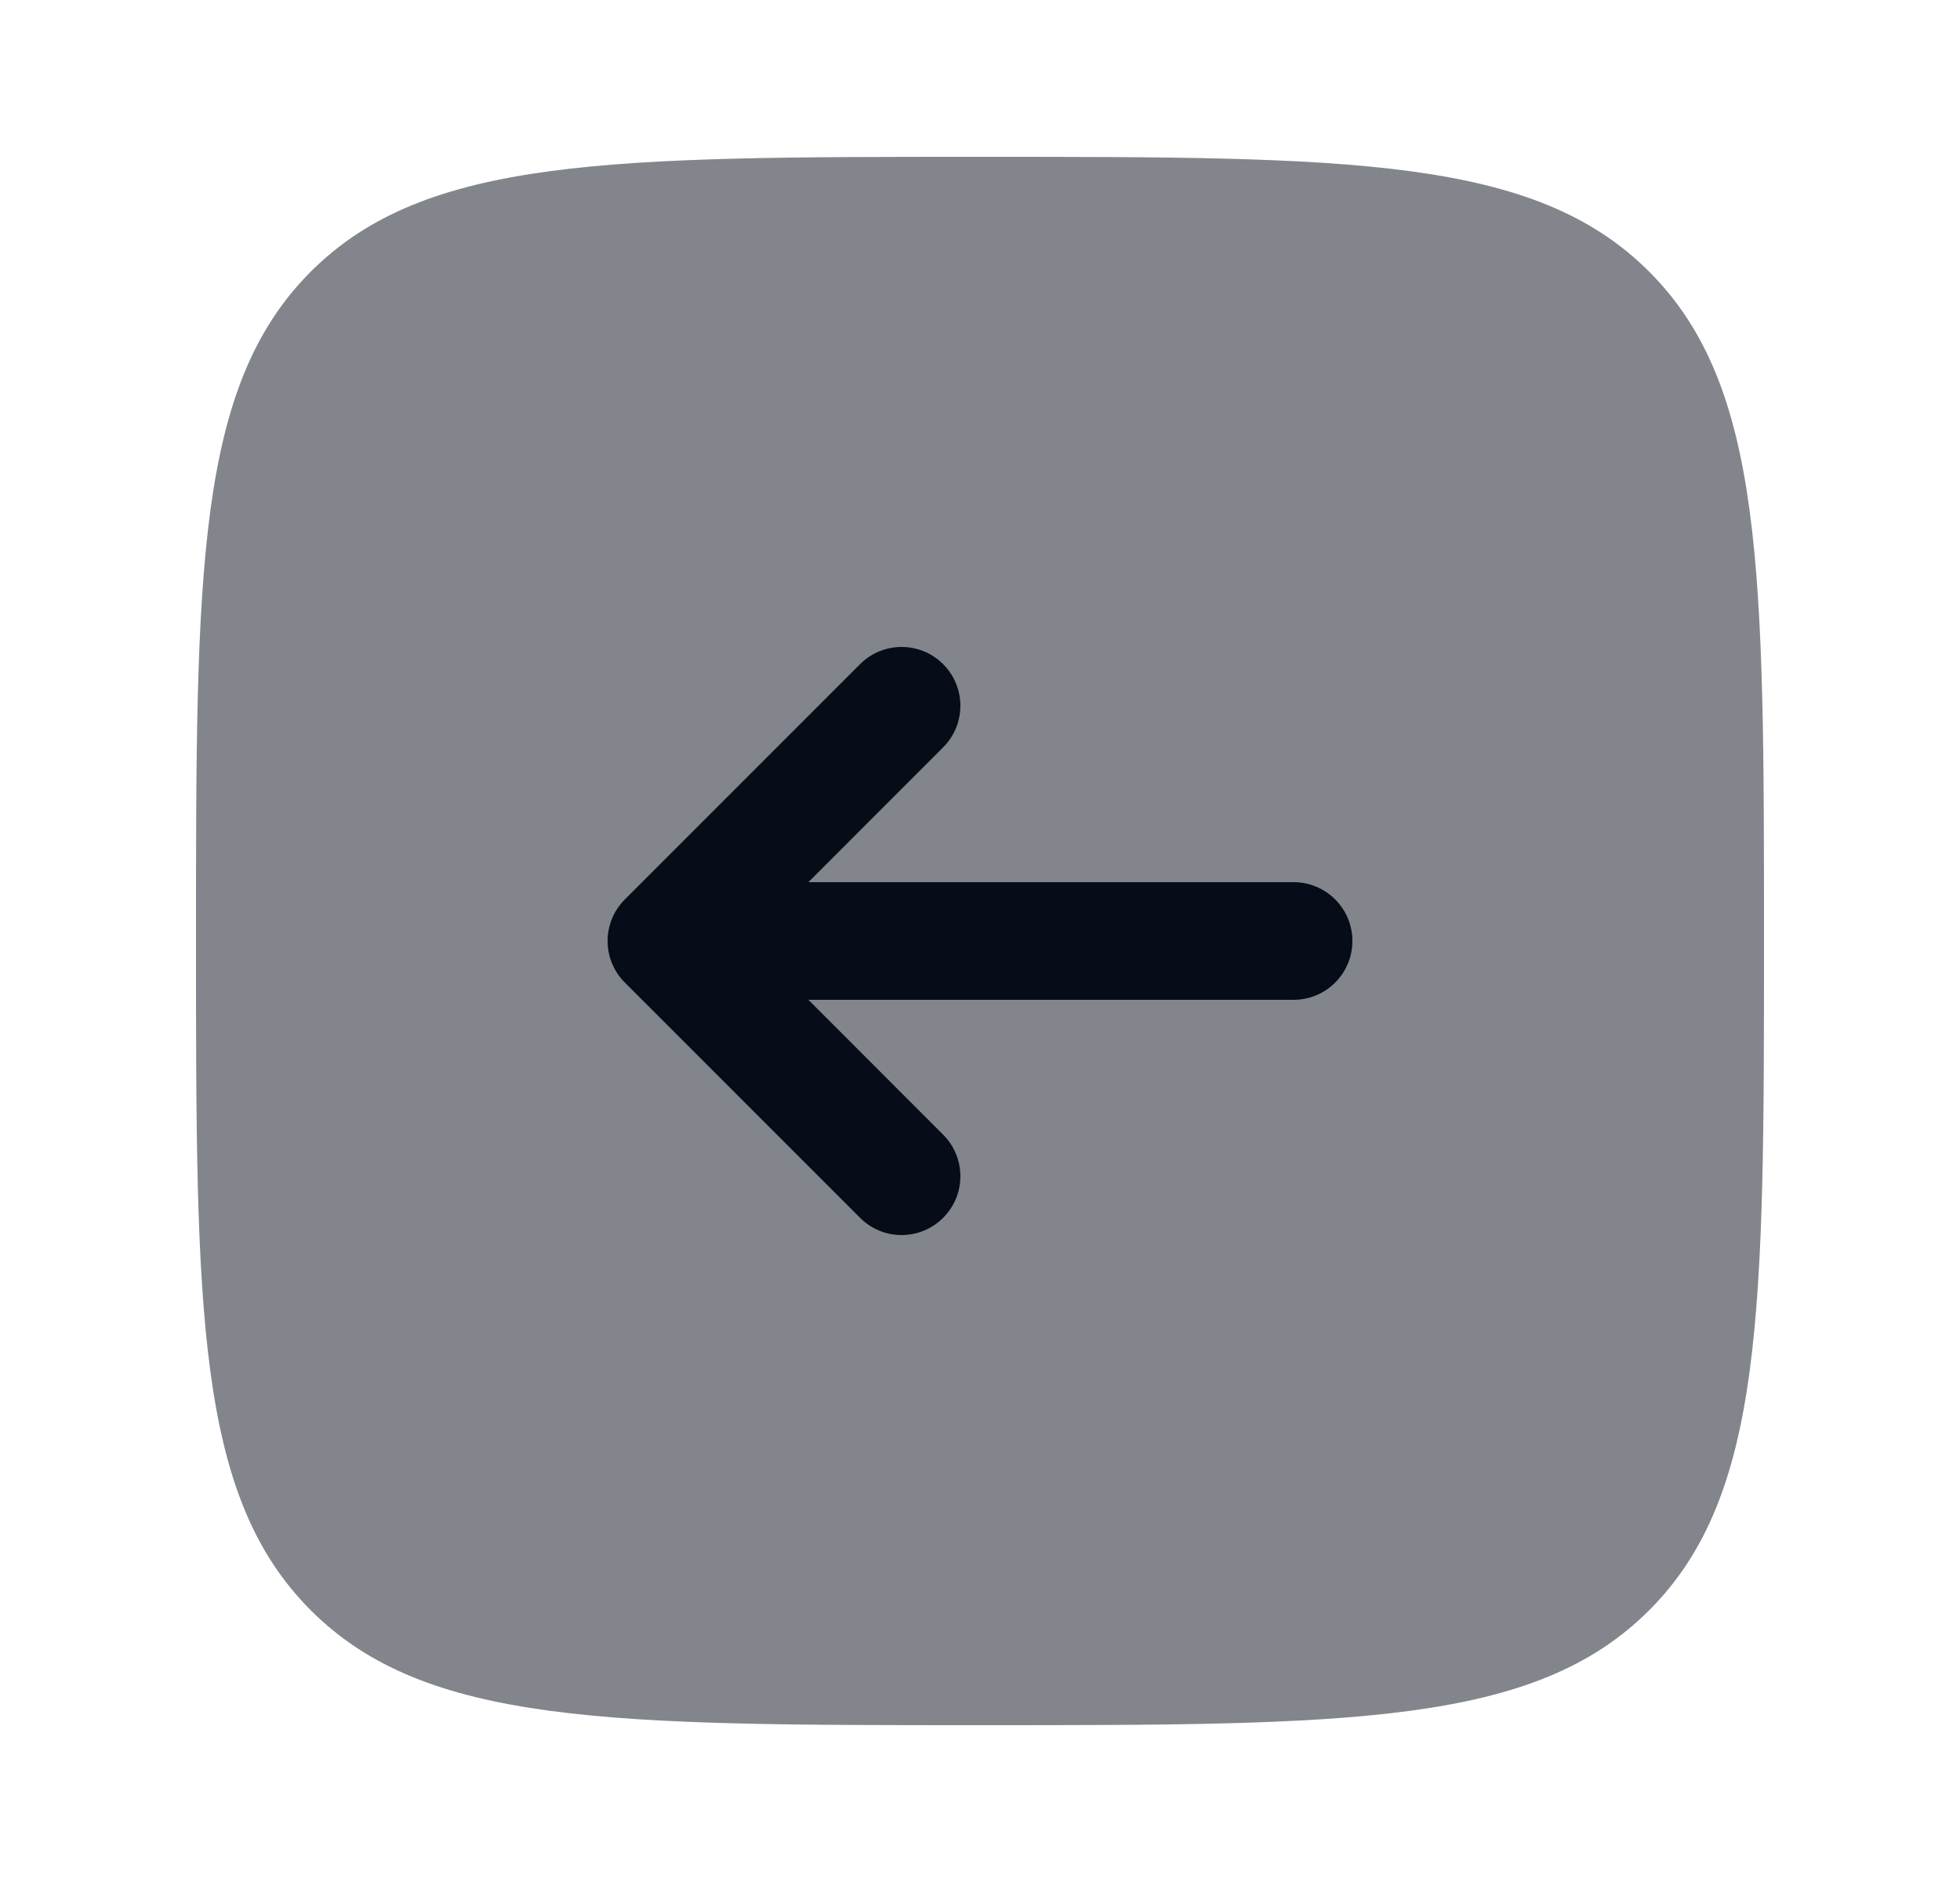
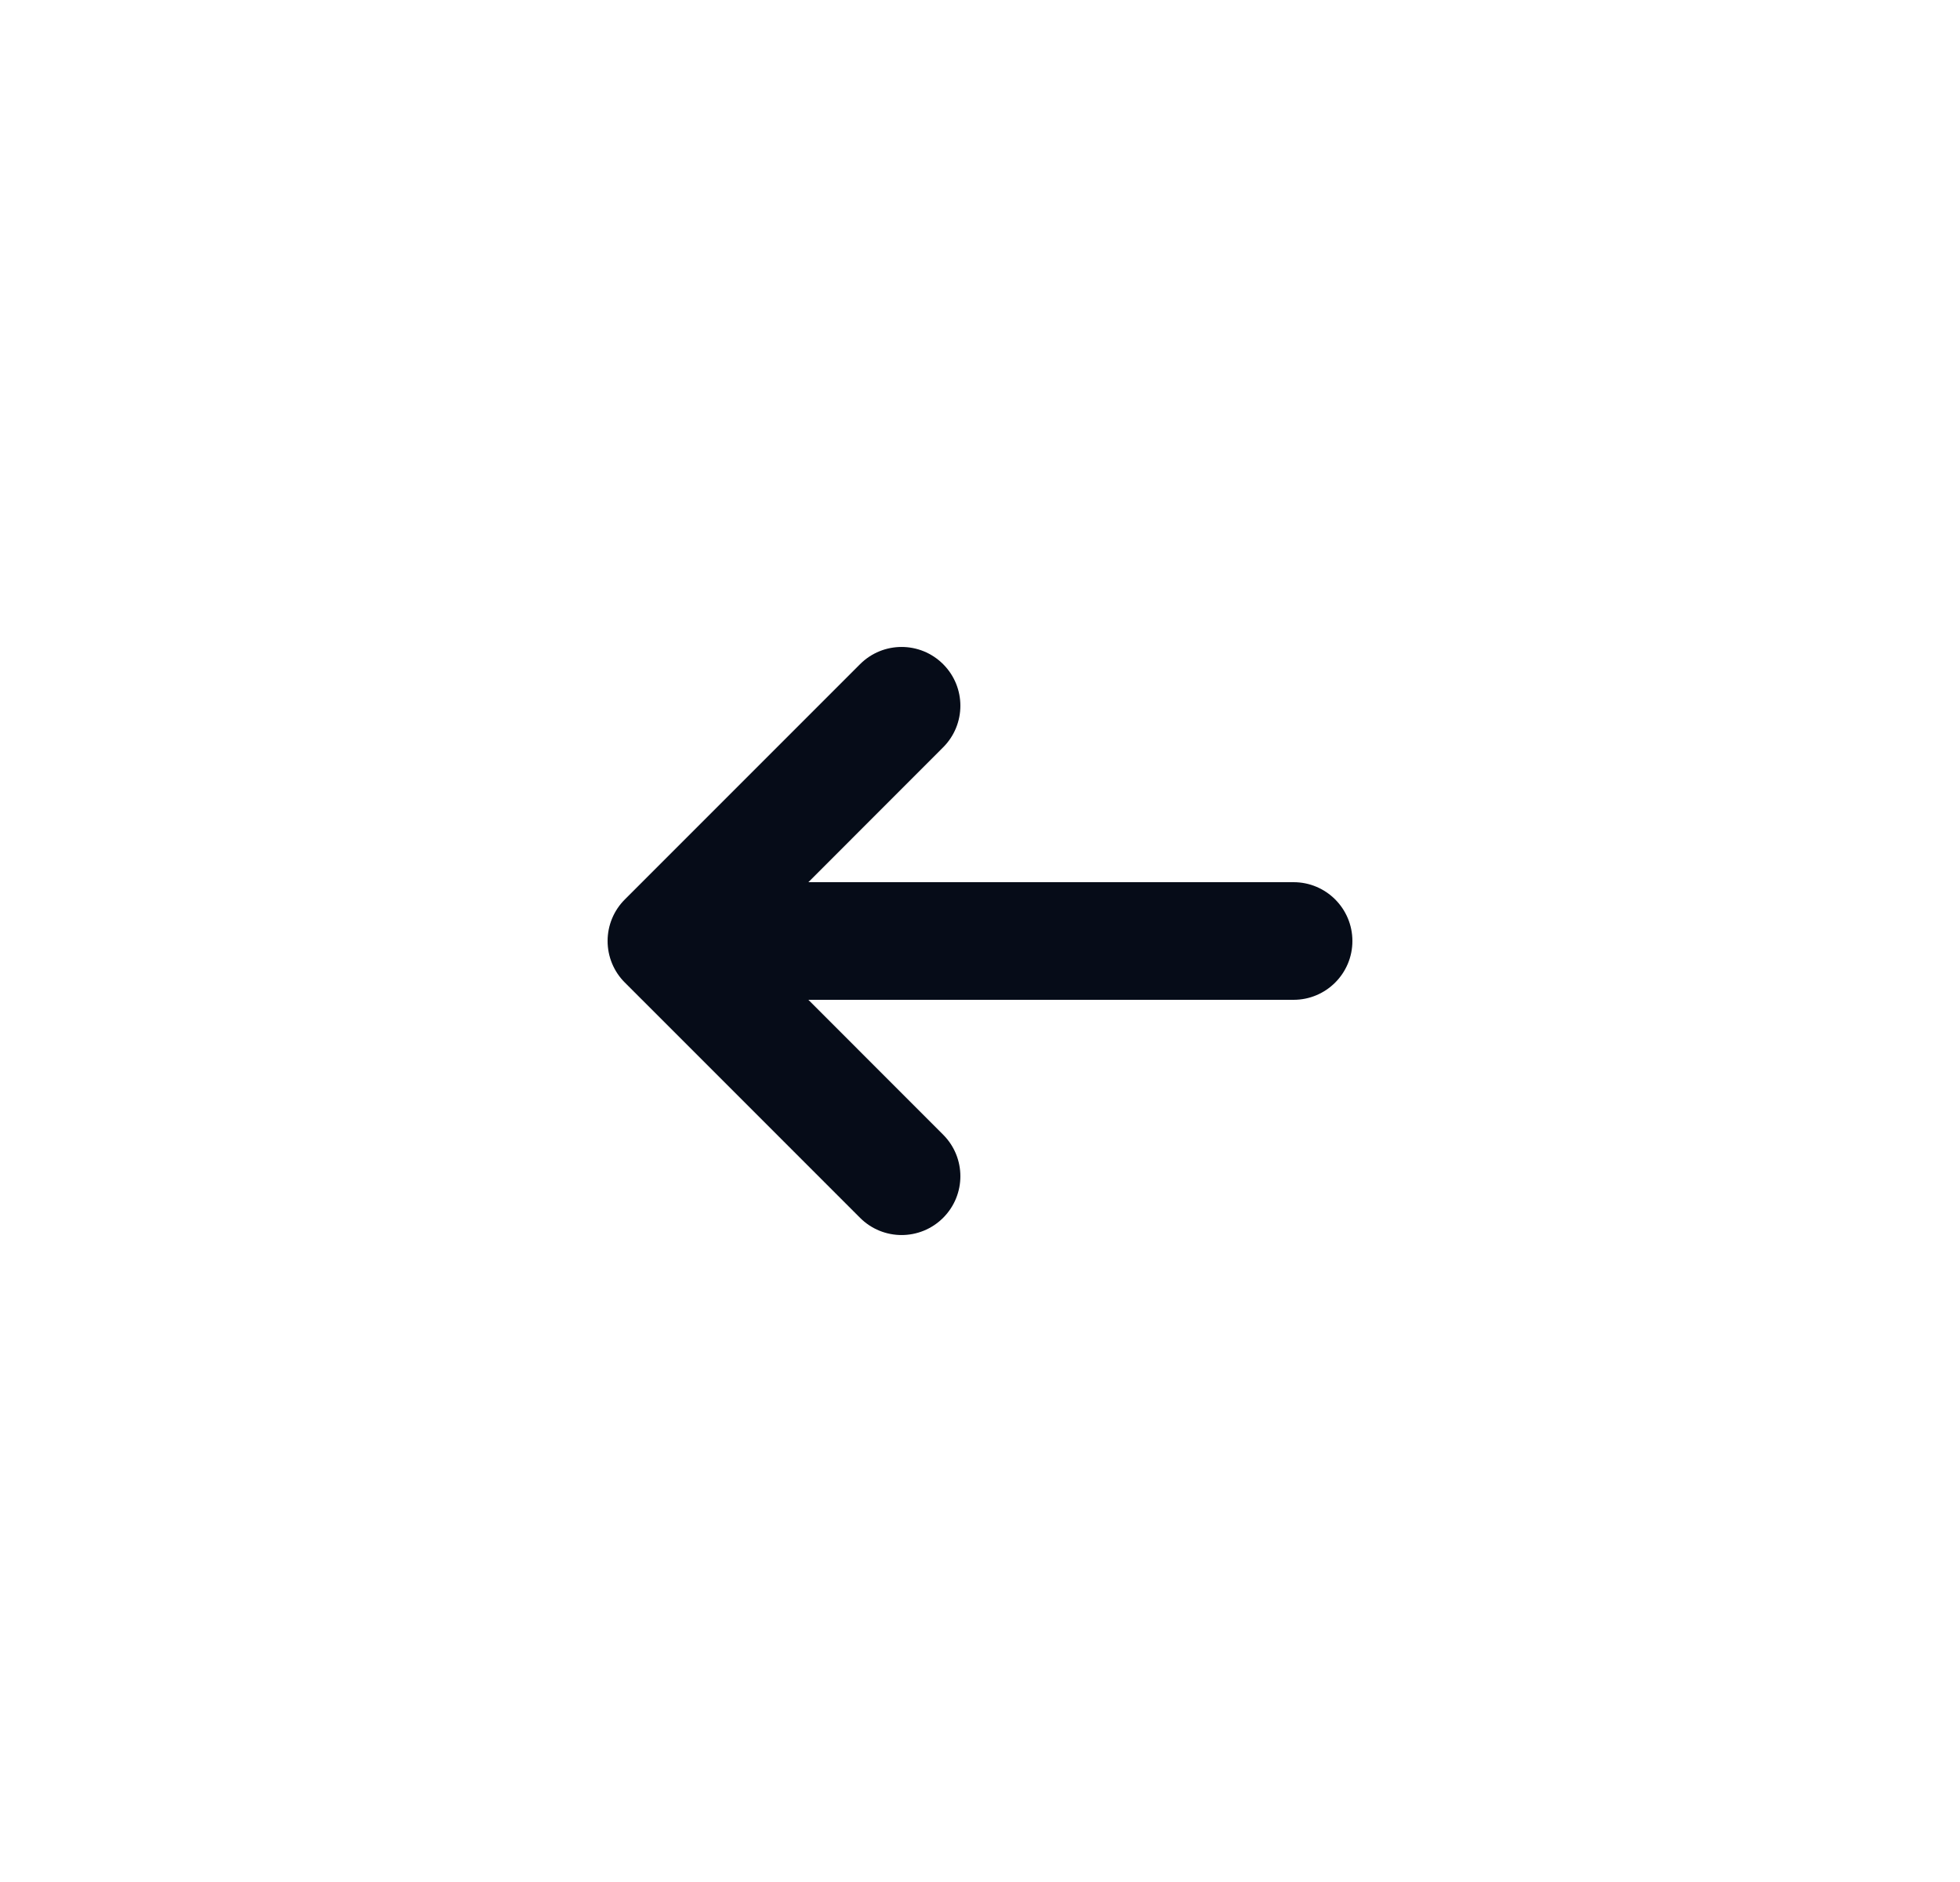
<svg xmlns="http://www.w3.org/2000/svg" width="25" height="24" viewBox="0 0 25 24" fill="none">
-   <path opacity="0.5" d="M3.964 20.535C2.5 19.071 2.5 16.714 2.5 12C2.5 7.286 2.5 4.929 3.964 3.464C5.429 2 7.786 2 12.5 2C17.214 2 19.571 2 21.035 3.464C22.5 4.929 22.5 7.286 22.5 12C22.5 16.714 22.5 19.071 21.035 20.535C19.571 22 17.214 22 12.5 22C7.786 22 5.429 22 3.964 20.535Z" fill="#060C18" />
  <path d="M16.5 11.25C16.914 11.25 17.25 11.586 17.25 12C17.25 12.414 16.914 12.75 16.5 12.75H10.311L12.03 14.47C12.323 14.763 12.323 15.237 12.03 15.53C11.737 15.823 11.263 15.823 10.97 15.53L7.97 12.53C7.829 12.39 7.75 12.199 7.75 12C7.75 11.801 7.829 11.61 7.97 11.47L10.97 8.47C11.263 8.177 11.737 8.177 12.03 8.47C12.323 8.763 12.323 9.237 12.03 9.53L10.311 11.25H16.5Z" fill="#060C18" />
</svg>